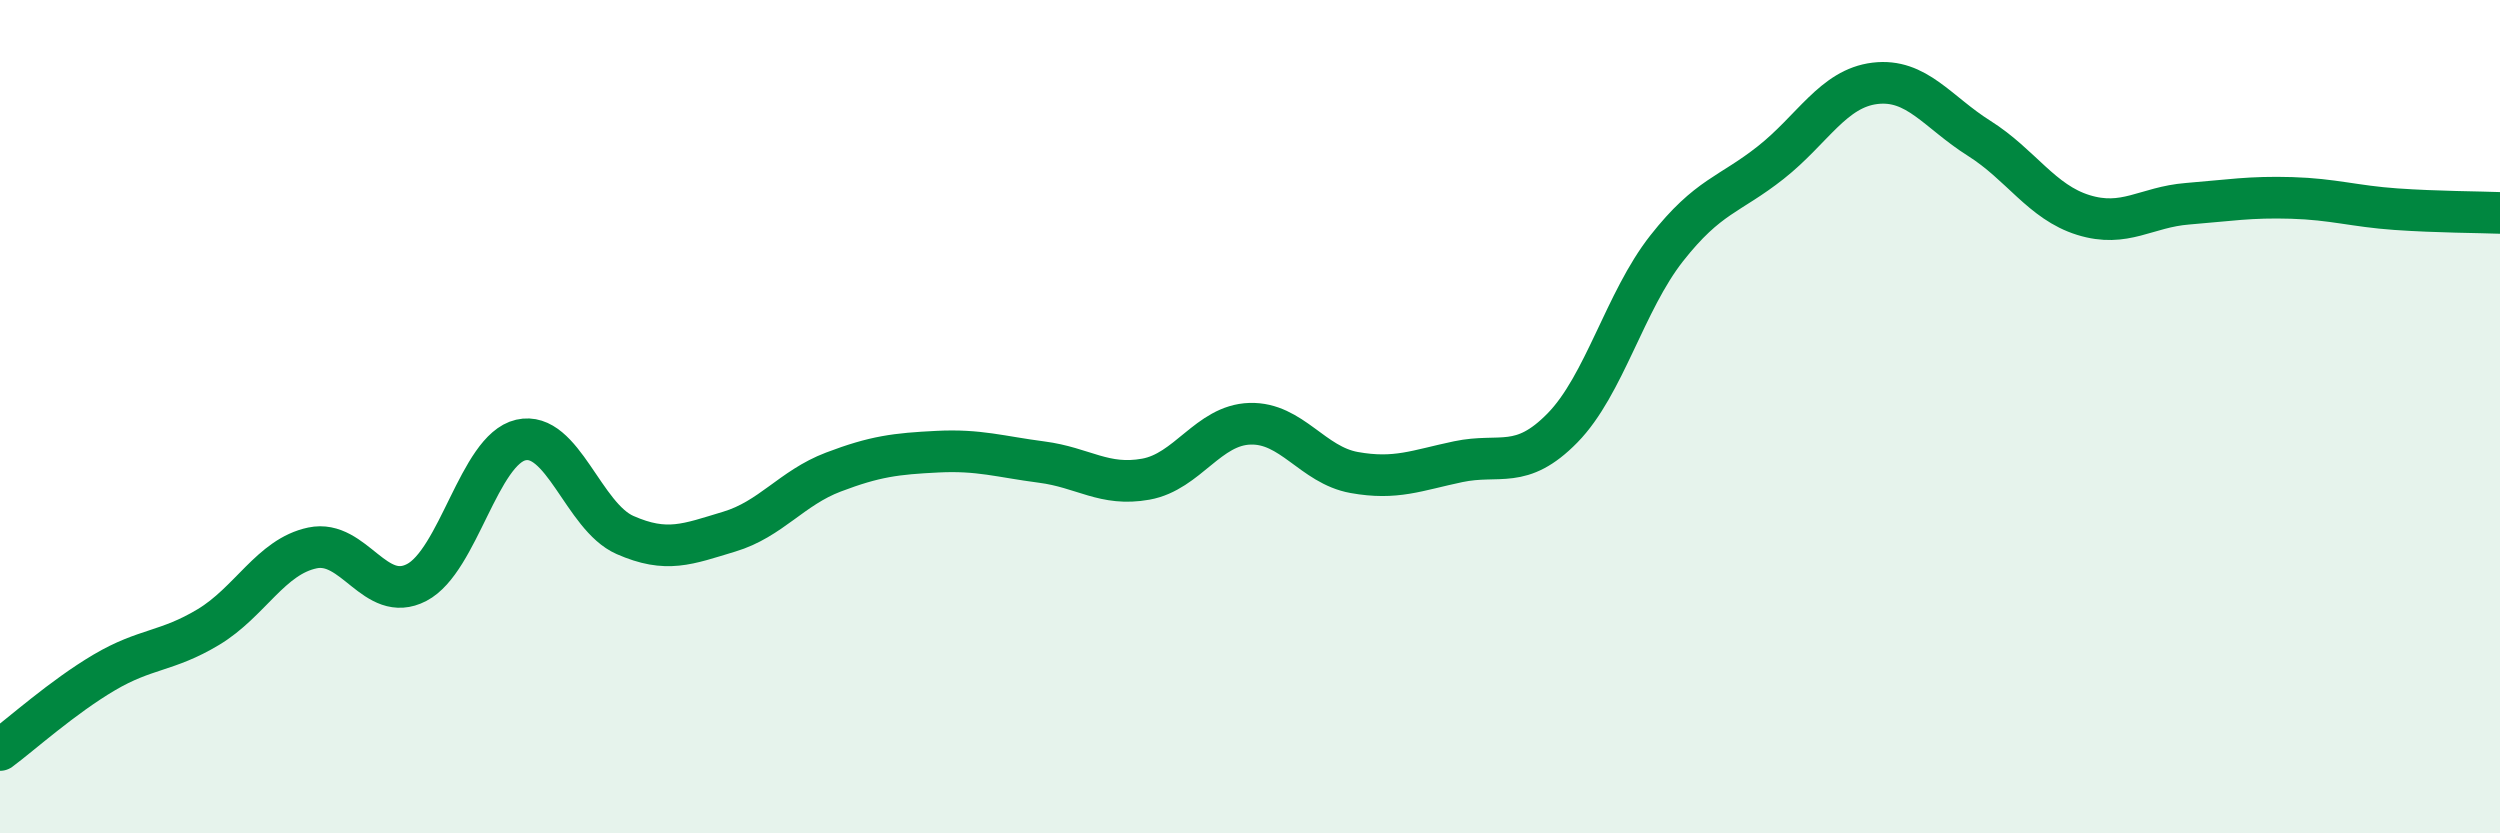
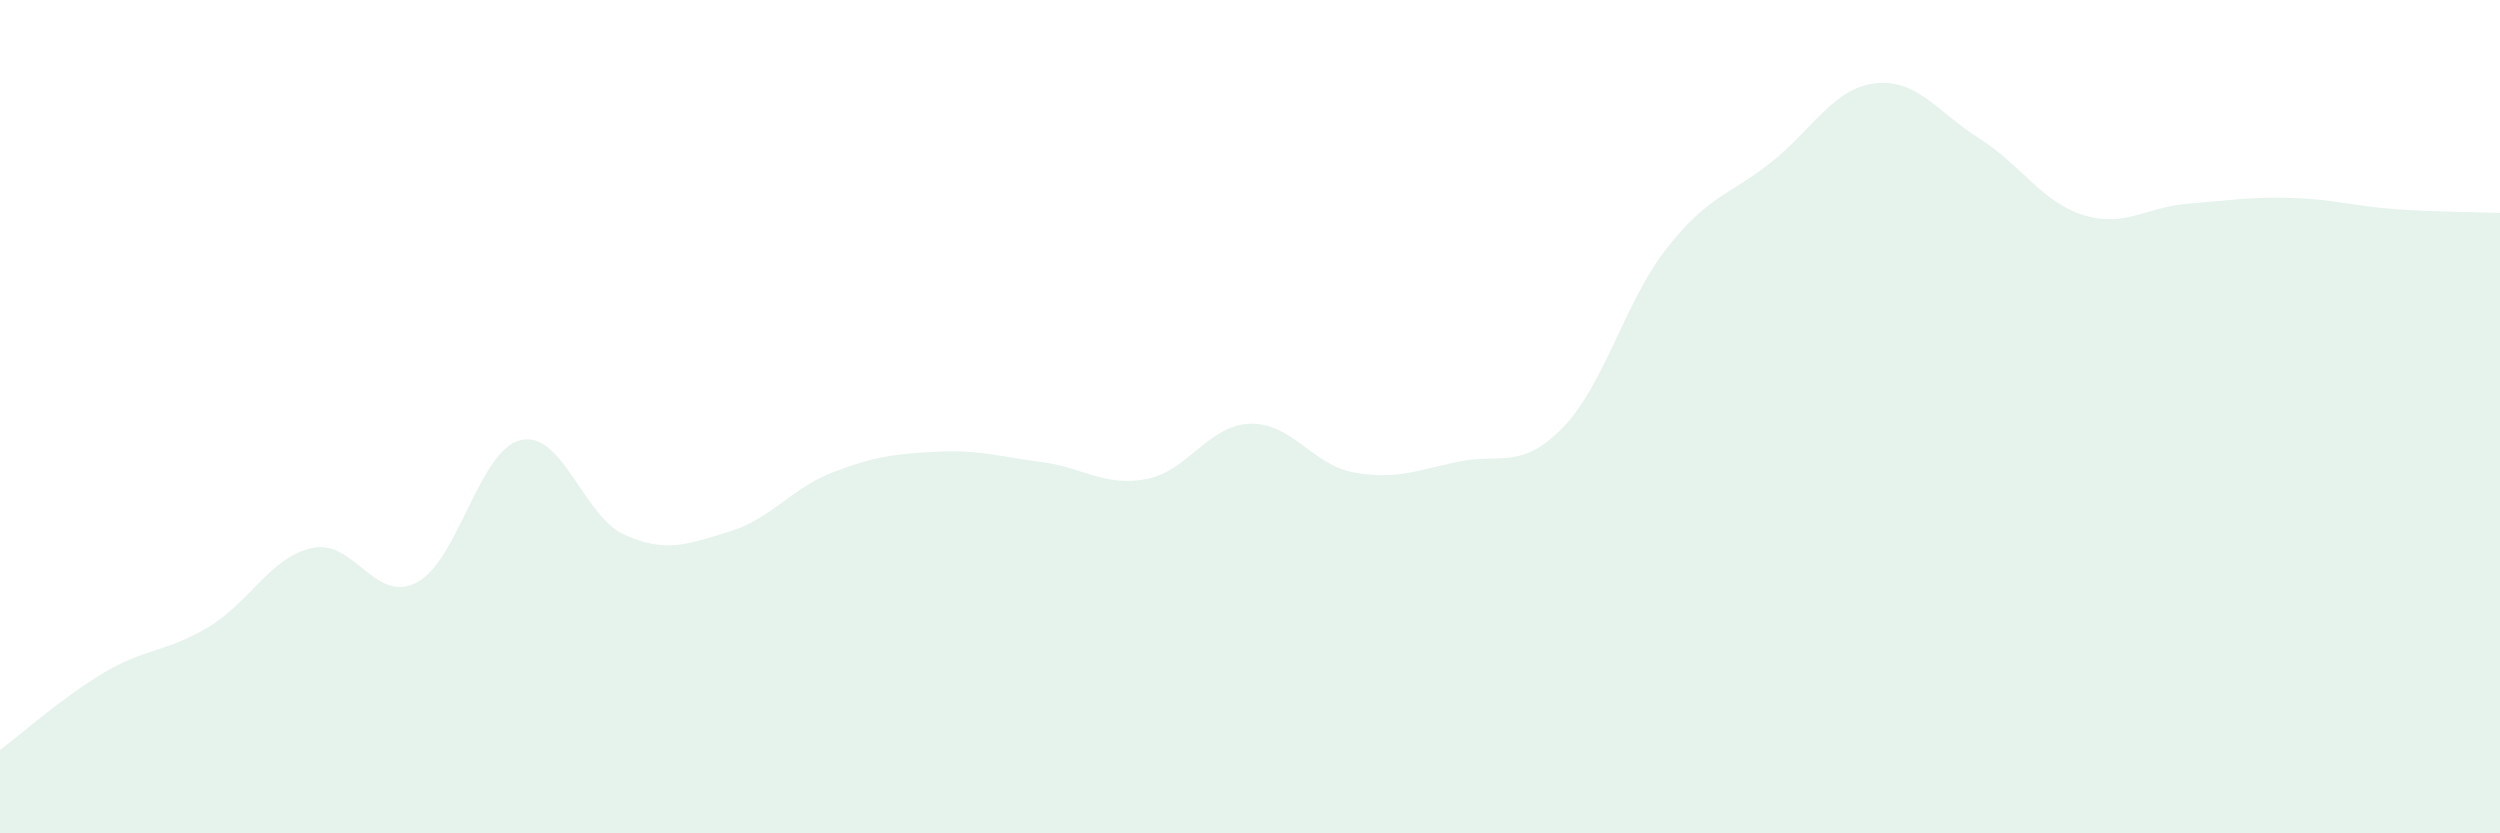
<svg xmlns="http://www.w3.org/2000/svg" width="60" height="20" viewBox="0 0 60 20">
  <path d="M 0,18 C 0.5,17.63 1.5,16.73 2.5,16.14 C 3.5,15.55 4,15.65 5,15.05 C 6,14.45 6.5,13.36 7.5,13.15 C 8.5,12.94 9,14.5 10,13.98 C 11,13.46 11.5,10.79 12.5,10.56 C 13.5,10.33 14,12.4 15,12.84 C 16,13.28 16.5,13.06 17.5,12.76 C 18.5,12.46 19,11.71 20,11.33 C 21,10.95 21.5,10.89 22.5,10.84 C 23.5,10.79 24,10.96 25,11.09 C 26,11.22 26.5,11.68 27.5,11.5 C 28.5,11.32 29,10.2 30,10.17 C 31,10.14 31.5,11.16 32.5,11.34 C 33.5,11.52 34,11.29 35,11.08 C 36,10.87 36.5,11.29 37.5,10.27 C 38.5,9.25 39,7.23 40,5.96 C 41,4.69 41.5,4.69 42.5,3.9 C 43.5,3.11 44,2.12 45,2 C 46,1.88 46.5,2.69 47.5,3.32 C 48.5,3.95 49,4.85 50,5.16 C 51,5.47 51.5,4.97 52.5,4.89 C 53.5,4.81 54,4.72 55,4.75 C 56,4.78 56.5,4.95 57.5,5.02 C 58.5,5.09 59.5,5.09 60,5.11L60 20L0 20Z" fill="#008740" opacity="0.1" stroke-linecap="round" stroke-linejoin="round" />
-   <path d="M 0,18 C 0.5,17.63 1.5,16.73 2.5,16.14 C 3.5,15.55 4,15.65 5,15.05 C 6,14.45 6.5,13.36 7.5,13.15 C 8.5,12.94 9,14.5 10,13.98 C 11,13.46 11.5,10.79 12.5,10.56 C 13.5,10.33 14,12.4 15,12.84 C 16,13.28 16.5,13.06 17.5,12.76 C 18.5,12.46 19,11.71 20,11.33 C 21,10.95 21.5,10.89 22.5,10.84 C 23.5,10.79 24,10.96 25,11.09 C 26,11.22 26.5,11.68 27.5,11.5 C 28.5,11.32 29,10.2 30,10.17 C 31,10.14 31.5,11.16 32.5,11.34 C 33.5,11.52 34,11.29 35,11.08 C 36,10.87 36.5,11.29 37.5,10.27 C 38.5,9.25 39,7.23 40,5.96 C 41,4.69 41.5,4.69 42.5,3.9 C 43.5,3.11 44,2.12 45,2 C 46,1.88 46.5,2.69 47.5,3.32 C 48.5,3.95 49,4.85 50,5.16 C 51,5.47 51.5,4.97 52.5,4.89 C 53.5,4.81 54,4.72 55,4.75 C 56,4.78 56.5,4.95 57.5,5.02 C 58.5,5.09 59.5,5.09 60,5.11" stroke="#008740" stroke-width="1" fill="none" stroke-linecap="round" stroke-linejoin="round" />
</svg>